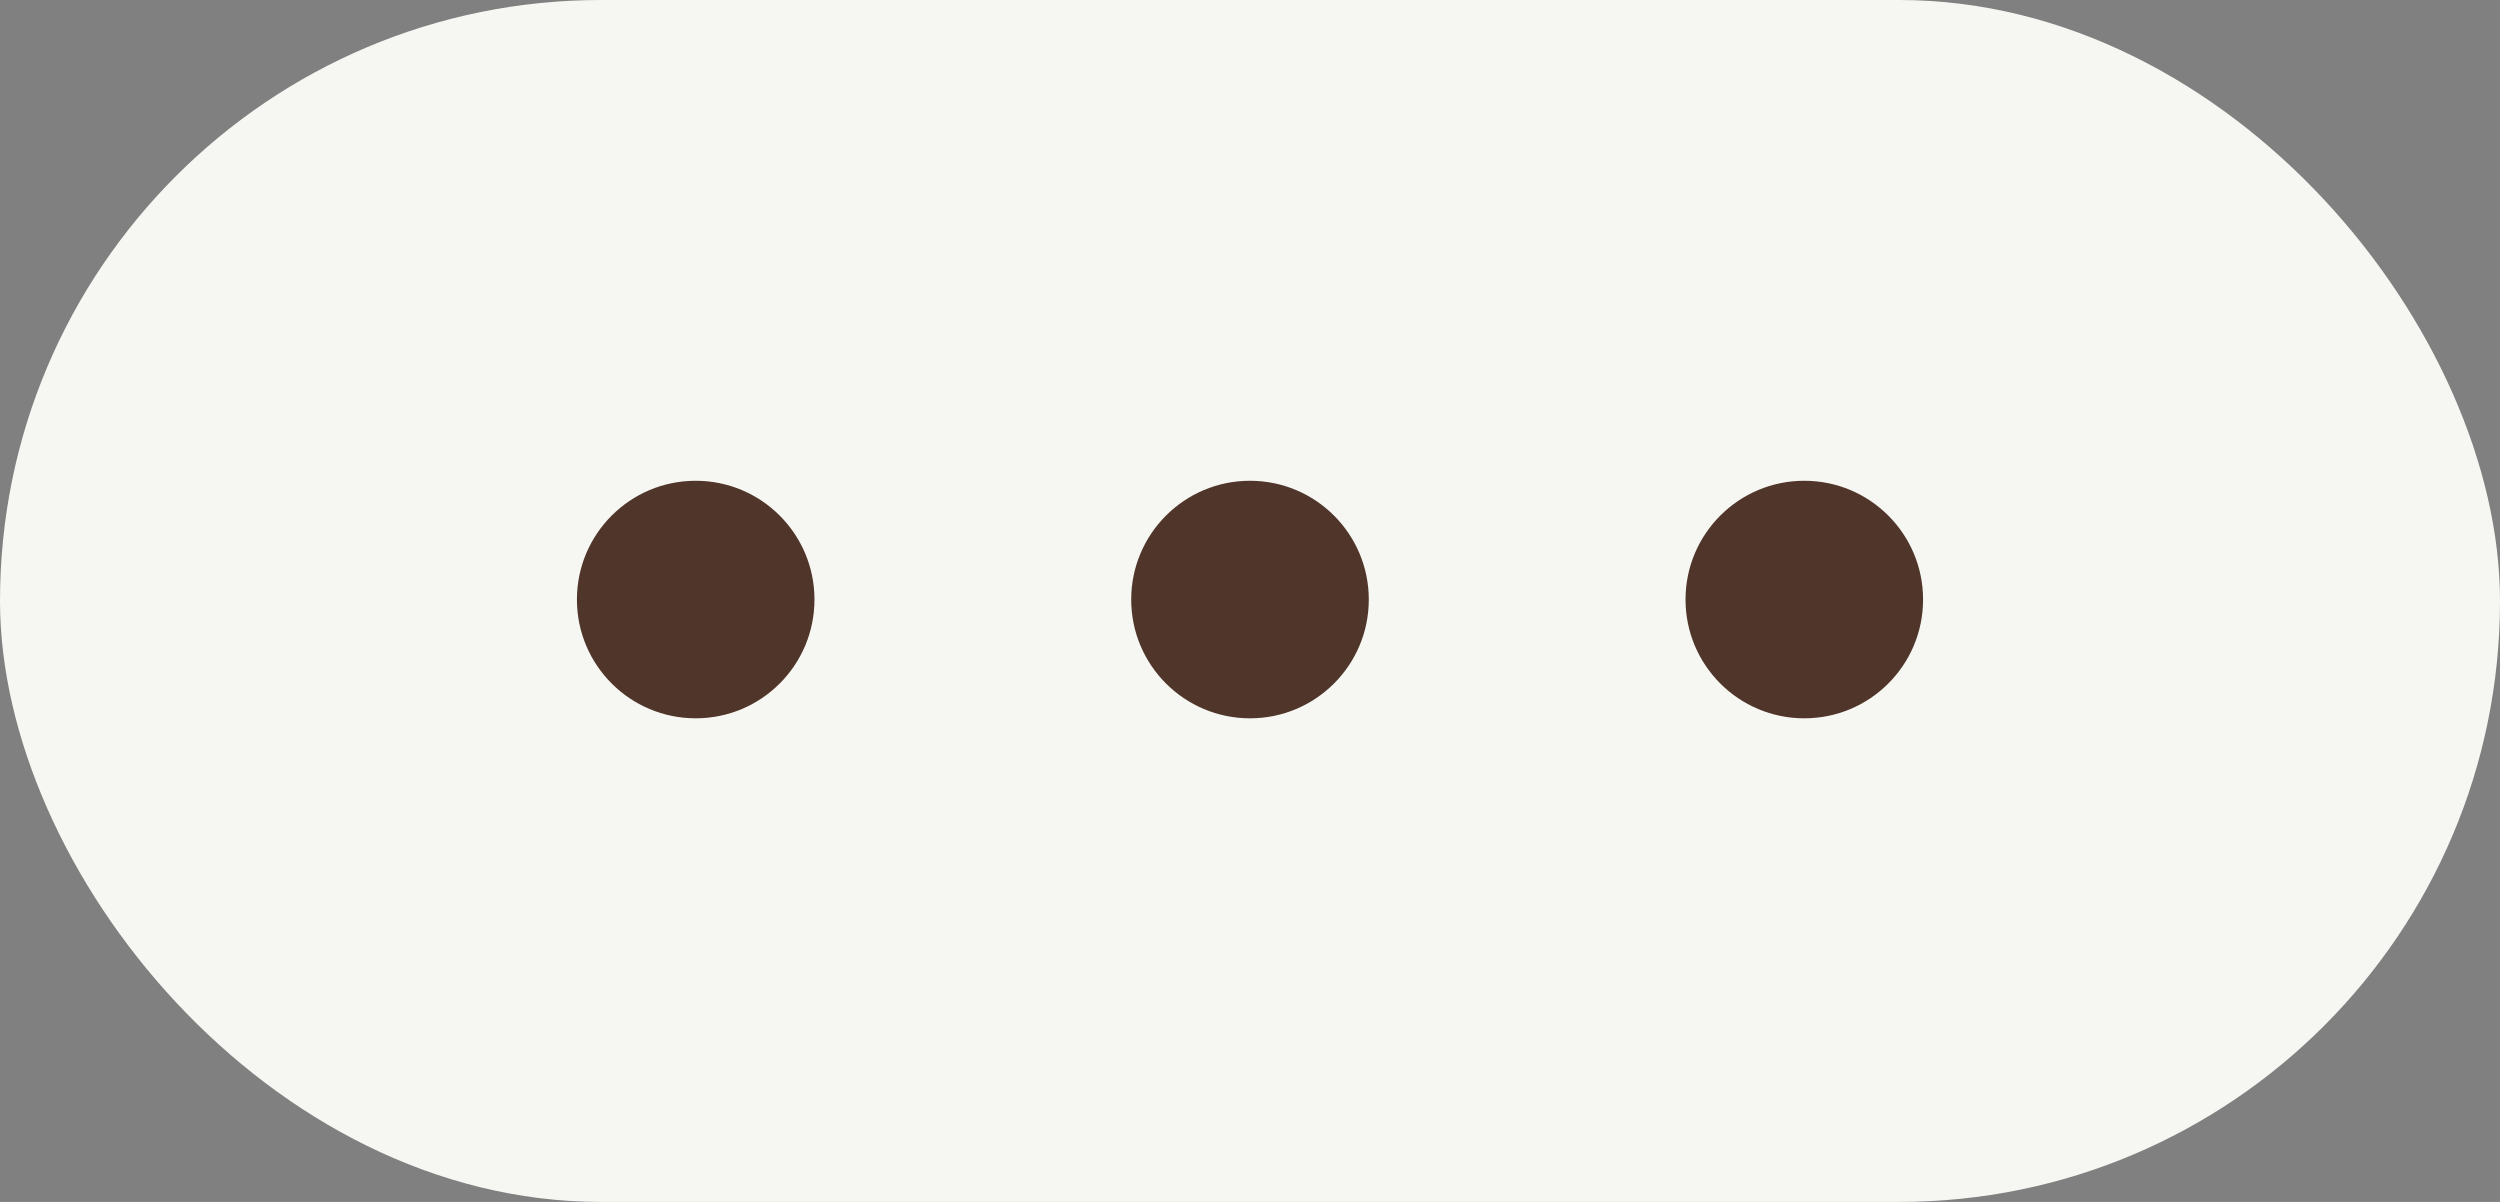
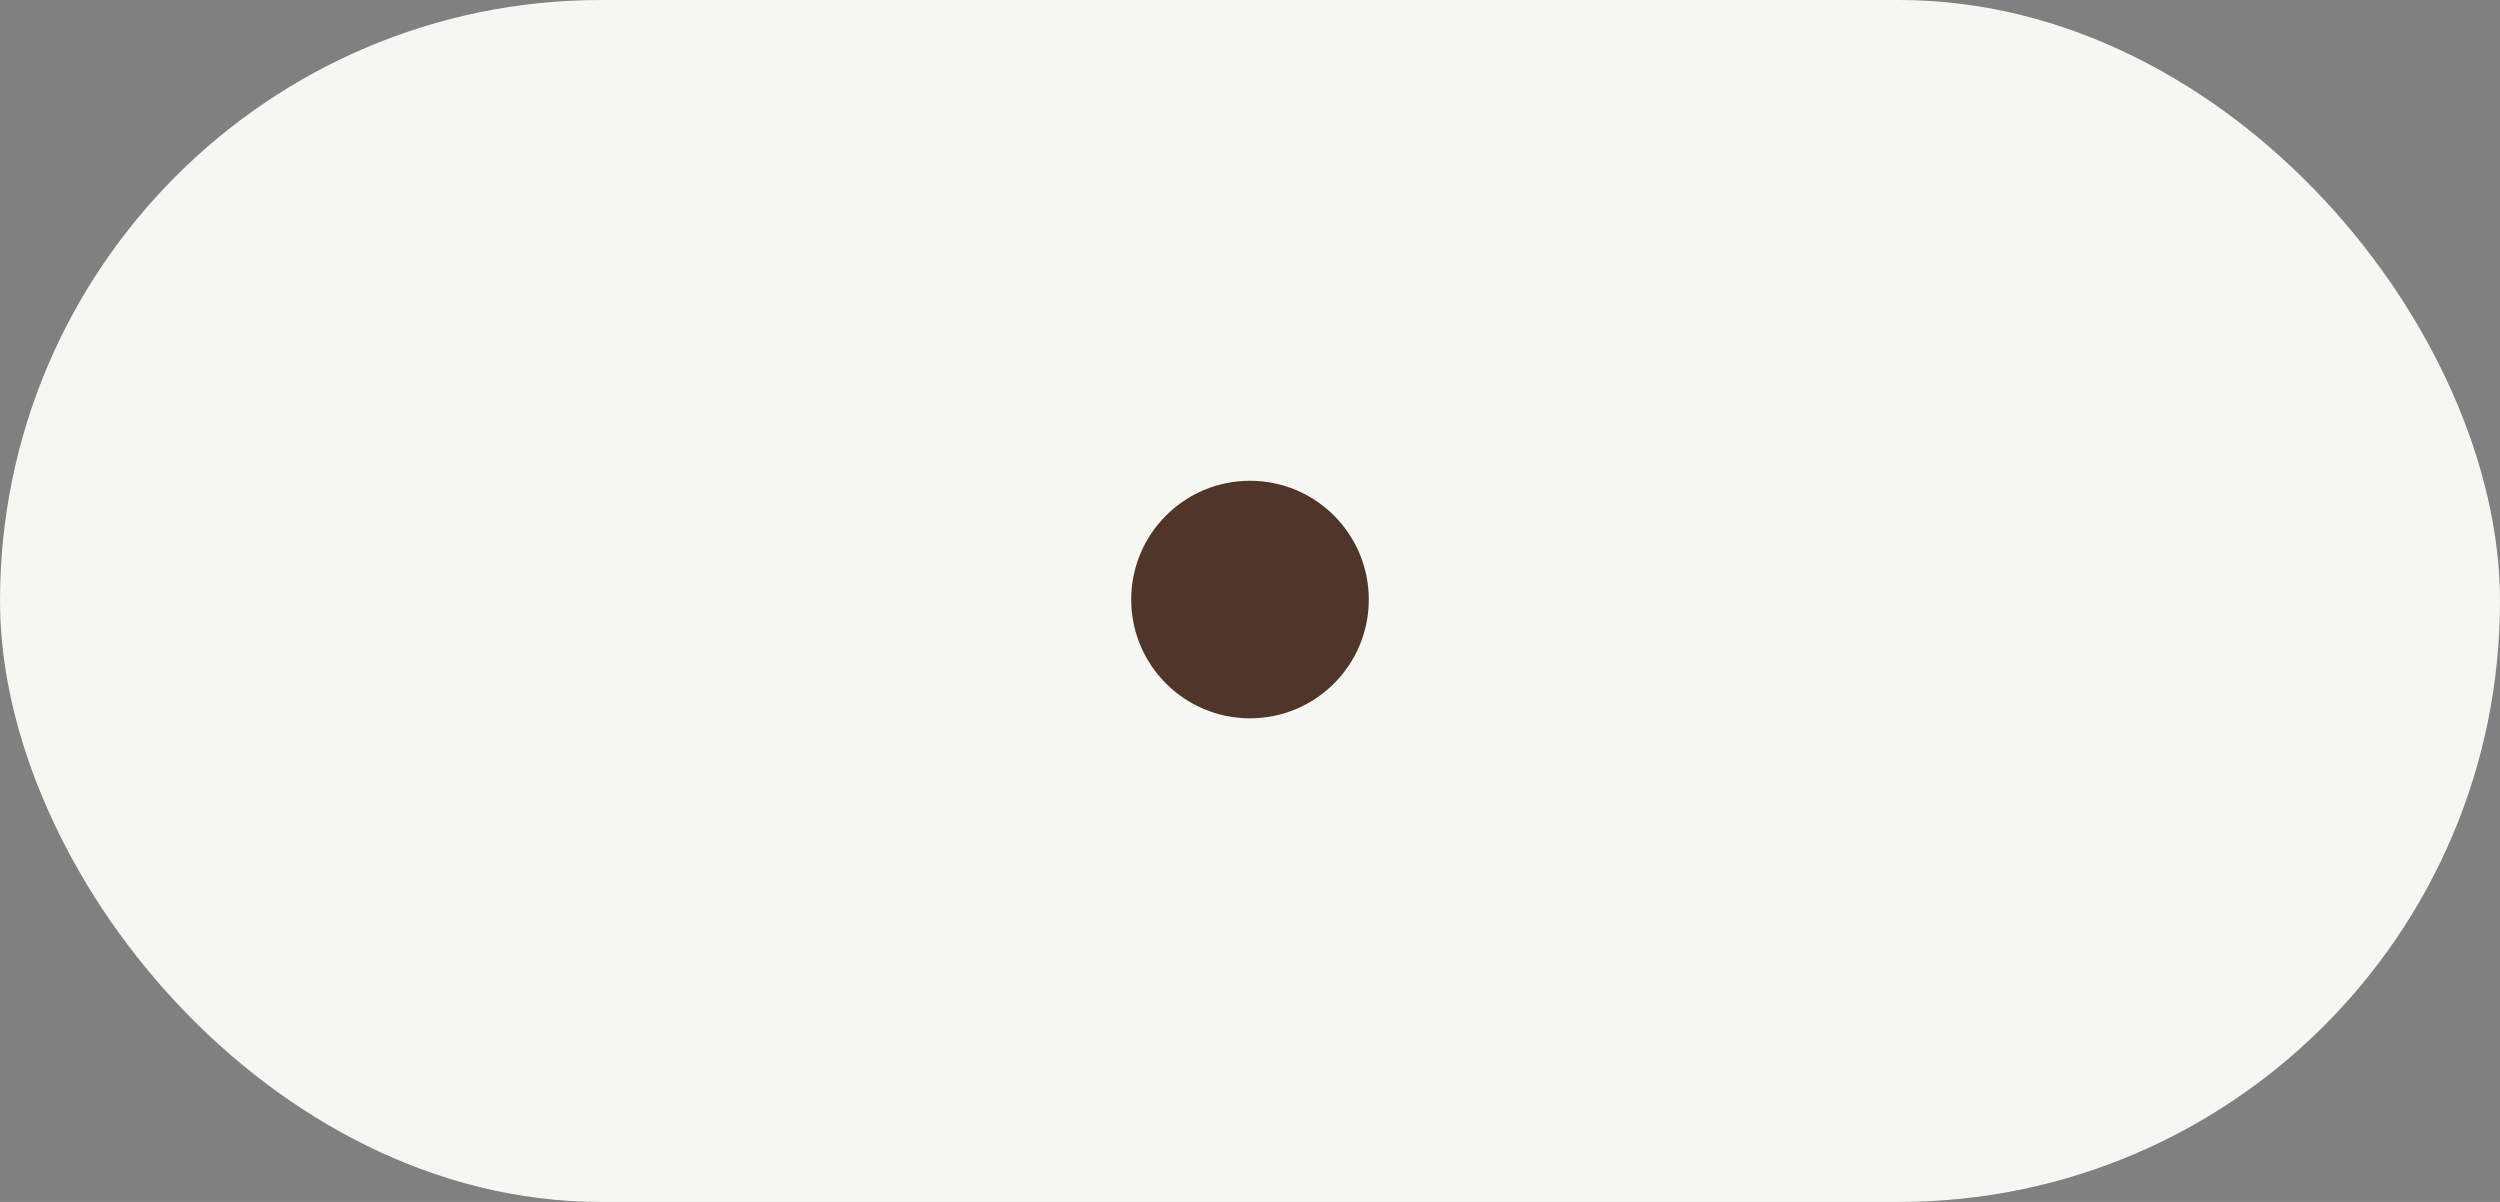
<svg xmlns="http://www.w3.org/2000/svg" width="52" height="25" viewBox="0 0 52 25" fill="none">
  <rect x="0" y="0" width="52" height="25" fill="#808080" stroke="none" />
  <rect width="52" height="25" rx="12.5" fill="#F6F7F2" />
-   <path d="M16.941 12.471C16.941 13.835 15.835 14.941 14.471 14.941C13.106 14.941 12 13.835 12 12.471C12 11.106 13.106 10 14.471 10C15.835 10 16.941 11.106 16.941 12.471Z" fill="#50352A" />
  <path d="M28.471 12.471C28.471 13.835 27.364 14.941 26 14.941C24.636 14.941 23.529 13.835 23.529 12.471C23.529 11.106 24.636 10 26 10C27.364 10 28.471 11.106 28.471 12.471Z" fill="#50352A" />
-   <path d="M40 12.471C40 13.835 38.894 14.941 37.529 14.941C36.165 14.941 35.059 13.835 35.059 12.471C35.059 11.106 36.165 10 37.529 10C38.894 10 40 11.106 40 12.471Z" fill="#50352A" />
</svg>